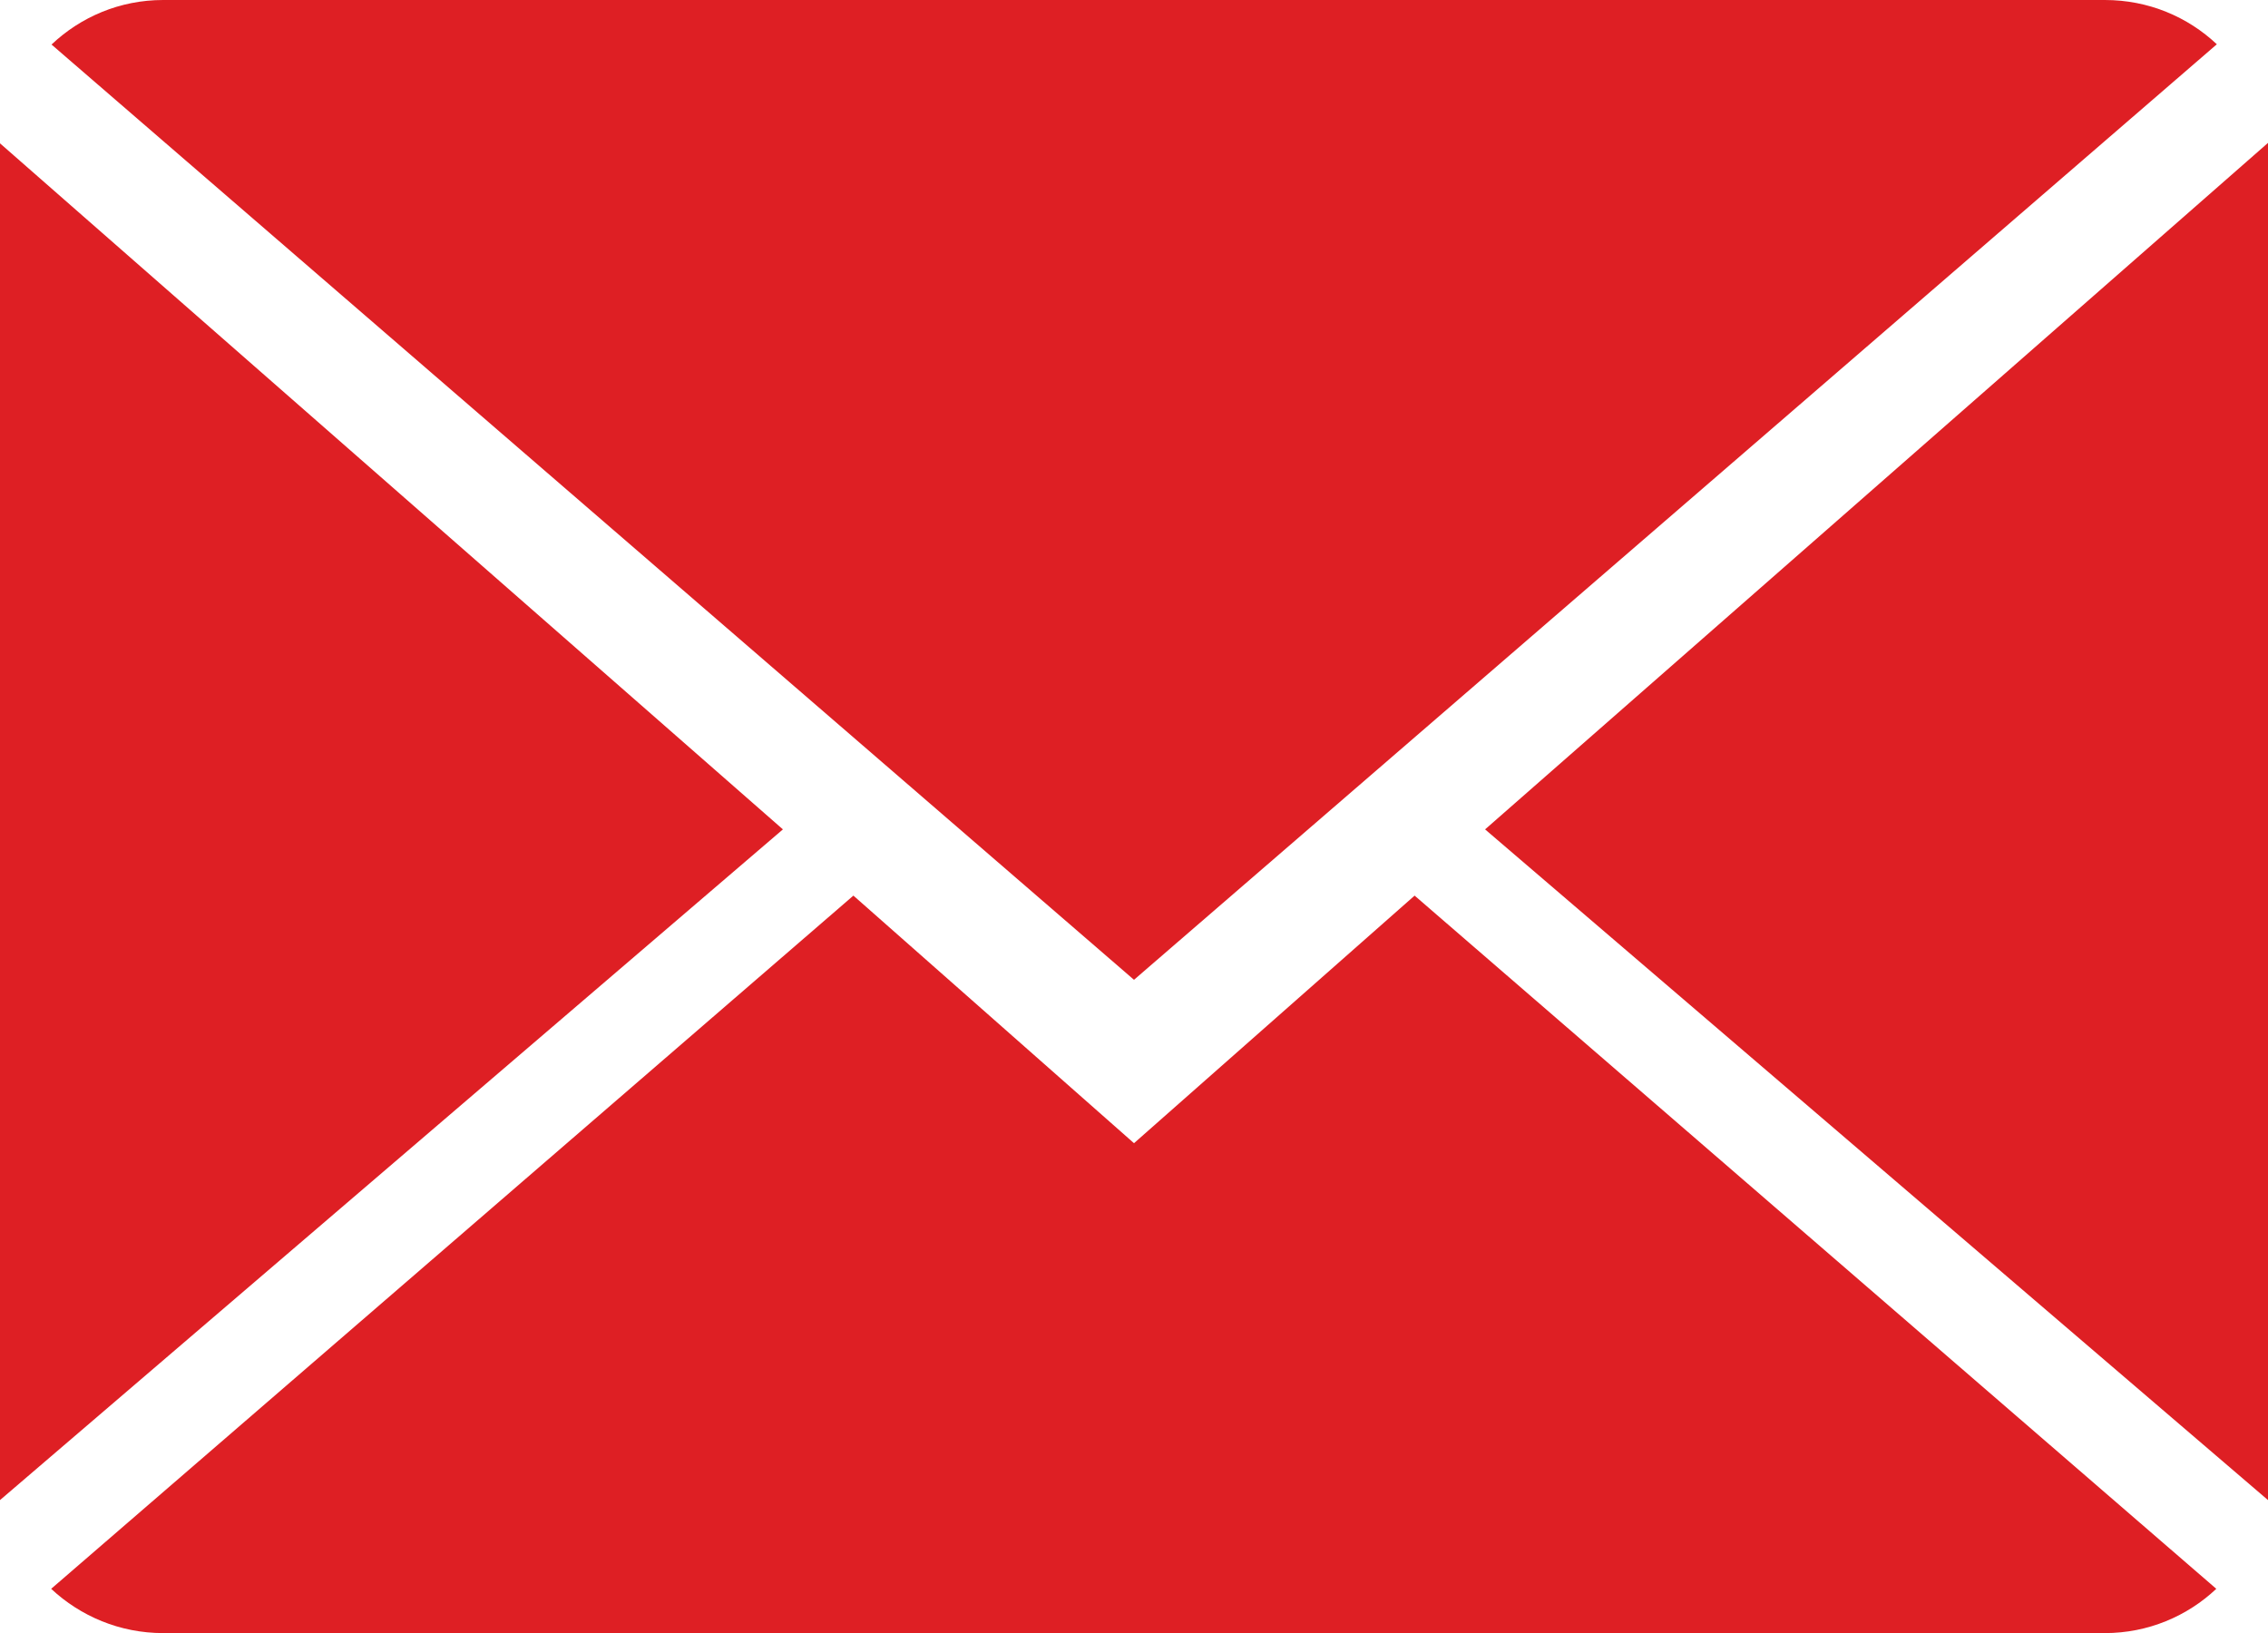
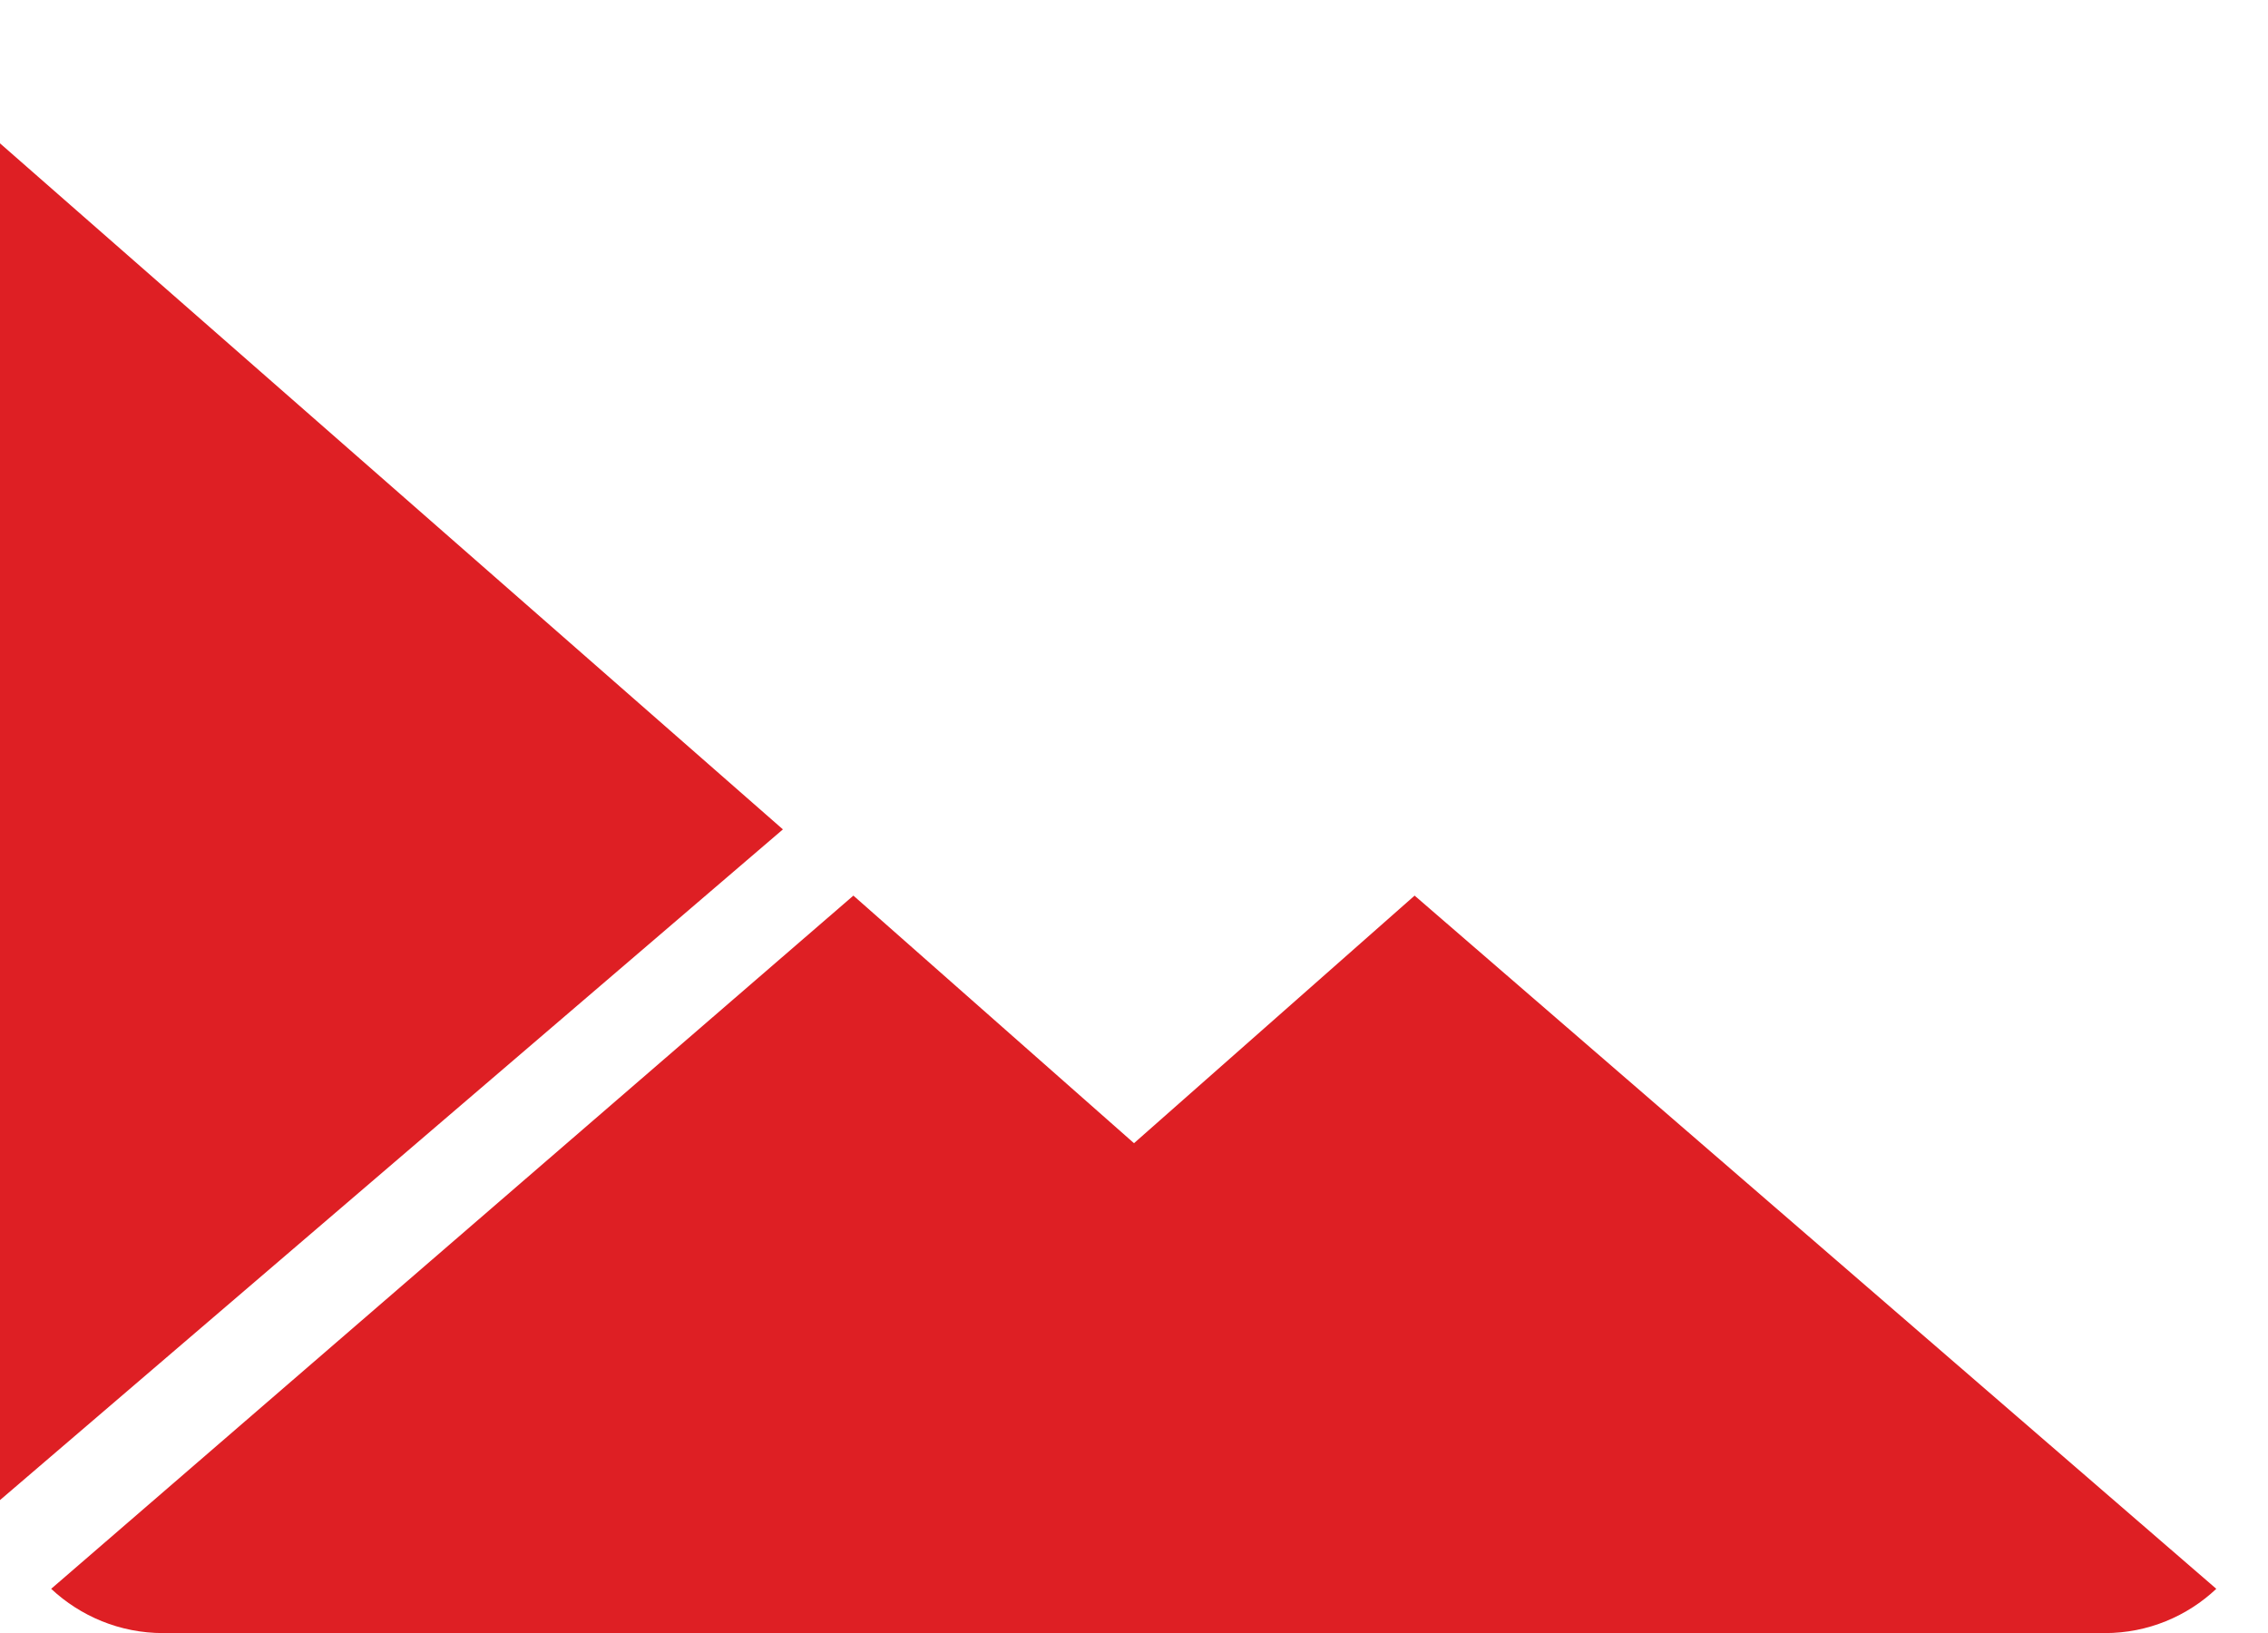
<svg xmlns="http://www.w3.org/2000/svg" width="25" height="18" viewBox="0 0 25 18" fill="none">
  <path d="M12.5 12.601L9.407 9.872L0.564 17.513C0.886 17.814 1.32 18.001 1.798 18.001H23.202C23.678 18.001 24.111 17.814 24.43 17.513L15.593 9.872L12.5 12.601Z" fill="#DE1F24" />
-   <path d="M24.436 0.488C24.114 0.185 23.682 0 23.202 0H1.798C1.321 0 0.889 0.187 0.568 0.491L12.5 10.8L24.436 0.488Z" fill="#DE1F24" />
  <path d="M0 1.58V16.535L8.63 9.142L0 1.58Z" fill="#DE1F24" />
-   <path d="M16.37 9.142L25 16.535V1.575L16.37 9.142Z" fill="#DE1F24" />
</svg>